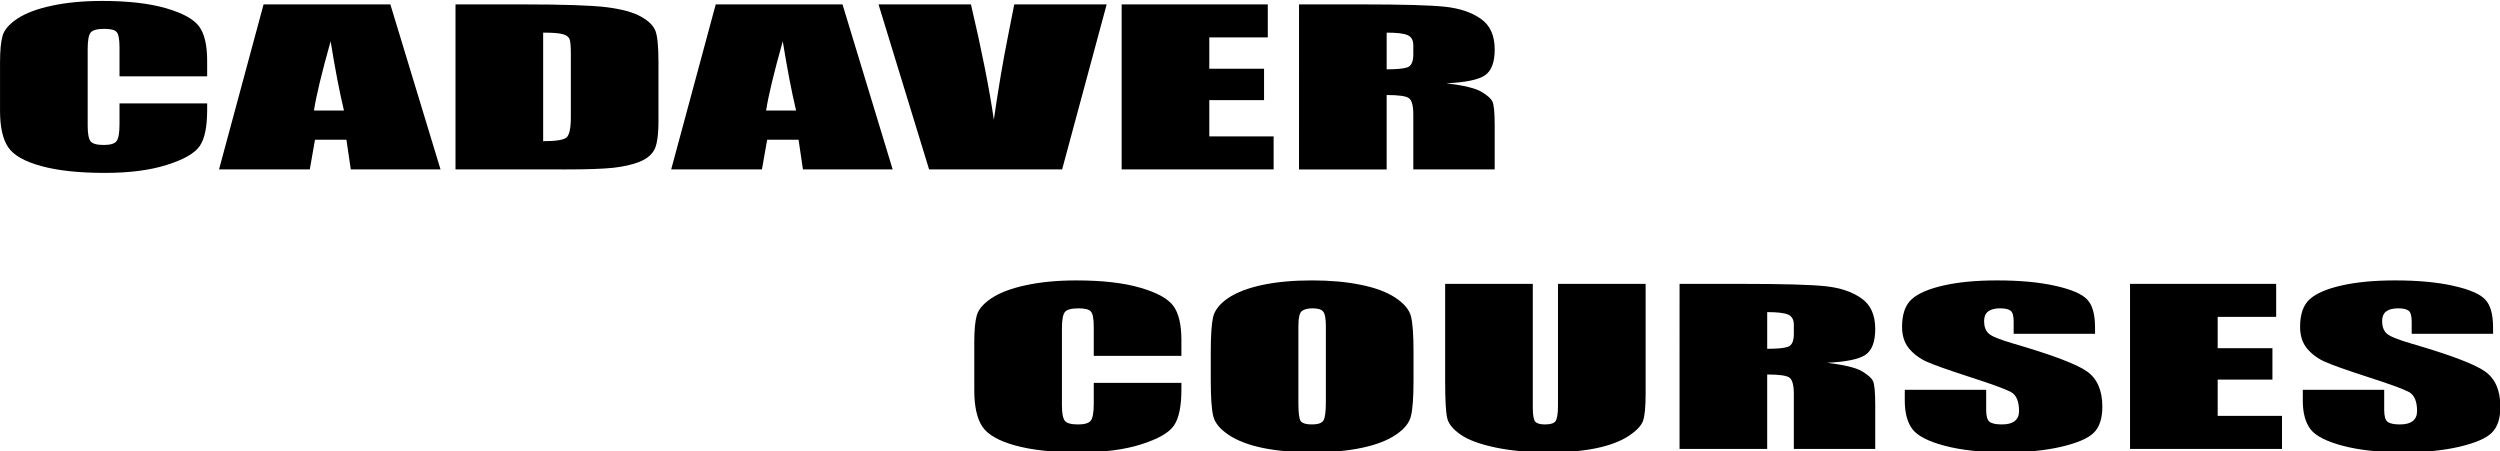
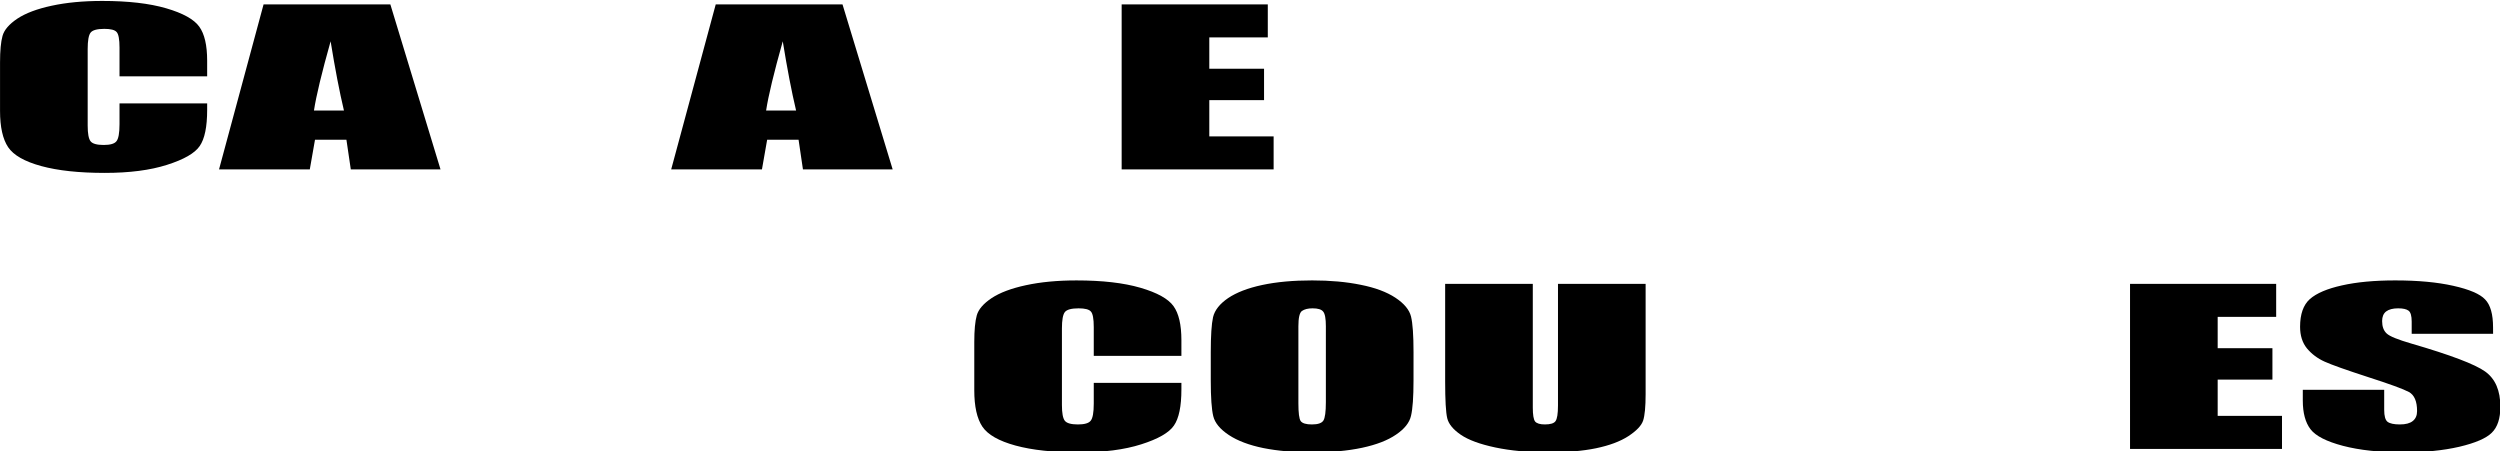
<svg xmlns="http://www.w3.org/2000/svg" xmlns:ns1="http://www.inkscape.org/namespaces/inkscape" xmlns:ns2="http://sodipodi.sourceforge.net/DTD/sodipodi-0.dtd" width="215.559mm" height="38.905mm" viewBox="0 0 215.559 38.905" id="svg8" ns1:version="0.92.4 (5da689c313, 2019-01-14)" ns2:docname="nadpis2-cadaver-courses.svg">
  <defs id="defs2">
    <pattern y="0" x="0" height="6" width="6" patternUnits="userSpaceOnUse" id="EMFhbasepattern" />
  </defs>
  <g ns1:label="Layer 1" ns1:groupmode="layer" id="layer1" transform="translate(14.098,-134.326)">
    <g transform="translate(2.979,-15.537)" id="layer1-4" ns1:label="Layer 1">
      <g aria-label="CADAVER COURSES" transform="matrix(0.919,0,0,0.45,-34.316,-8.712)" style="font-style:normal;font-weight:normal;font-size:40px;line-height:1.25;font-family:sans-serif;letter-spacing:0px;word-spacing:0px;fill:#000000;fill-opacity:1;stroke:none;stroke-width:0.412" id="flowRoot815">
        <path d="m 38.195,367.02 h -8.223 v -5.508 q 0,-2.402 -0.273,-2.988 -0.254,-0.605 -1.152,-0.605 -1.016,0 -1.289,0.723 -0.273,0.723 -0.273,3.125 v 14.688 q 0,2.305 0.273,3.008 0.273,0.703 1.23,0.703 0.918,0 1.191,-0.703 0.293,-0.703 0.293,-3.301 v -3.965 h 8.223 v 1.23 q 0,4.902 -0.703,6.953 -0.684,2.051 -3.066,3.594 -2.363,1.543 -5.84,1.543 -3.613,0 -5.957,-1.309 -2.344,-1.309 -3.105,-3.613 -0.762,-2.324 -0.762,-6.973 v -9.238 q 0,-3.418 0.234,-5.117 0.234,-1.719 1.387,-3.301 1.172,-1.582 3.223,-2.48 2.07,-0.918 4.746,-0.918 3.633,0 5.996,1.406 2.363,1.406 3.105,3.516 0.742,2.09 0.742,6.523 z" style="font-style:normal;font-variant:normal;font-weight:normal;font-stretch:normal;font-family:Impact;-inkscape-font-specification:Impact;stroke-width:0.27" id="path927" ns1:connector-curvature="0" />
        <path d="m 55.383,353.231 4.707,31.621 h -8.418 l -0.41,-5.684 H 48.312 l -0.488,5.684 h -8.516 l 4.18,-31.621 z m -4.355,20.332 q -0.625,-5.371 -1.25,-13.262 -1.25,9.062 -1.562,13.262 z" style="font-style:normal;font-variant:normal;font-weight:normal;font-stretch:normal;font-family:Impact;-inkscape-font-specification:Impact;stroke-width:0.27" id="path929" ns1:connector-curvature="0" />
-         <path d="m 61.496,353.231 h 6.152 q 5.957,0 8.047,0.547 2.109,0.547 3.203,1.797 1.094,1.25 1.367,2.793 0.273,1.523 0.273,6.016 v 11.074 q 0,4.258 -0.41,5.703 -0.391,1.426 -1.387,2.246 -0.996,0.801 -2.461,1.133 -1.465,0.312 -4.414,0.312 H 61.496 Z m 8.223,5.41 v 20.801 q 1.777,0 2.188,-0.703 0.41,-0.723 0.41,-3.887 v -12.285 q 0,-2.148 -0.137,-2.754 -0.137,-0.605 -0.625,-0.879 -0.488,-0.293 -1.836,-0.293 z" style="font-style:normal;font-variant:normal;font-weight:normal;font-stretch:normal;font-family:Impact;-inkscape-font-specification:Impact;stroke-width:0.27" id="path931" ns1:connector-curvature="0" />
        <path d="m 97.805,353.231 4.707,31.621 h -8.418 l -0.41,-5.684 h -2.949 l -0.488,5.684 h -8.516 l 4.18,-31.621 z m -4.355,20.332 q -0.625,-5.371 -1.25,-13.262 -1.25,9.062 -1.562,13.262 z" style="font-style:normal;font-variant:normal;font-weight:normal;font-stretch:normal;font-family:Impact;-inkscape-font-specification:Impact;stroke-width:0.27" id="path933" ns1:connector-curvature="0" />
-         <path d="m 122.59,353.231 -4.18,31.621 h -12.48 l -4.746,-31.621 h 8.672 q 1.504,13.066 2.148,22.09 0.645,-9.121 1.348,-16.211 l 0.566,-5.879 z" style="font-style:normal;font-variant:normal;font-weight:normal;font-stretch:normal;font-family:Impact;-inkscape-font-specification:Impact;stroke-width:0.27" id="path935" ns1:connector-curvature="0" />
        <path d="m 123.996,353.231 h 13.711 v 6.328 h -5.488 v 5.996 h 5.137 v 6.016 h -5.137 v 6.953 h 6.035 v 6.328 h -14.258 z" style="font-style:normal;font-variant:normal;font-weight:normal;font-stretch:normal;font-family:Impact;-inkscape-font-specification:Impact;stroke-width:0.27" id="path937" ns1:connector-curvature="0" />
-         <path d="m 140.637,353.231 h 5.82 q 5.82,0 7.871,0.449 2.07,0.449 3.359,2.305 1.309,1.836 1.309,5.879 0,3.691 -0.918,4.961 -0.918,1.27 -3.613,1.523 2.441,0.605 3.281,1.621 0.84,1.016 1.035,1.875 0.215,0.84 0.215,4.668 v 8.34 h -7.637 v -10.508 q 0,-2.539 -0.41,-3.145 -0.391,-0.605 -2.09,-0.605 v 14.258 h -8.223 z m 8.223,5.41 v 7.031 q 1.387,0 1.934,-0.371 0.566,-0.391 0.566,-2.48 v -1.738 q 0,-1.504 -0.547,-1.973 -0.527,-0.469 -1.953,-0.469 z" style="font-style:normal;font-variant:normal;font-weight:normal;font-stretch:normal;font-family:Impact;-inkscape-font-specification:Impact;stroke-width:0.27" id="path939" ns1:connector-curvature="0" />
        <path d="m 129.602,420.57 h -8.223 v -5.508 q 0,-2.402 -0.273,-2.988 -0.254,-0.605 -1.152,-0.605 -1.016,0 -1.289,0.723 -0.273,0.723 -0.273,3.125 v 14.688 q 0,2.305 0.273,3.008 0.273,0.703 1.23,0.703 0.918,0 1.191,-0.703 0.293,-0.703 0.293,-3.301 v -3.965 h 8.223 v 1.23 q 0,4.902 -0.703,6.953 -0.684,2.051 -3.066,3.594 -2.363,1.543 -5.84,1.543 -3.613,0 -5.957,-1.309 -2.344,-1.309 -3.105,-3.613 -0.762,-2.324 -0.762,-6.973 v -9.238 q 0,-3.418 0.234,-5.117 0.234,-1.719 1.387,-3.301 1.172,-1.582 3.223,-2.48 2.07,-0.918 4.746,-0.918 3.633,0 5.996,1.406 2.363,1.406 3.105,3.516 0.742,2.09 0.742,6.523 z" style="font-style:normal;font-variant:normal;font-weight:normal;font-stretch:normal;font-family:Impact;-inkscape-font-specification:Impact;stroke-width:0.27" id="path941" ns1:connector-curvature="0" />
        <path d="m 151.379,425.296 q 0,4.766 -0.234,6.758 -0.215,1.973 -1.406,3.613 -1.172,1.641 -3.184,2.52 -2.012,0.879 -4.688,0.879 -2.539,0 -4.57,-0.82 -2.012,-0.84 -3.242,-2.5 -1.23,-1.66 -1.465,-3.613 -0.234,-1.953 -0.234,-6.836 v -5.41 q 0,-4.766 0.215,-6.738 0.234,-1.992 1.406,-3.633 1.191,-1.641 3.203,-2.52 2.012,-0.879 4.688,-0.879 2.539,0 4.551,0.84 2.031,0.82 3.262,2.48 1.23,1.66 1.465,3.613 0.234,1.953 0.234,6.836 z m -8.223,-10.391 q 0,-2.207 -0.254,-2.812 -0.234,-0.625 -0.996,-0.625 -0.645,0 -0.996,0.508 -0.332,0.488 -0.332,2.93 v 14.766 q 0,2.754 0.215,3.398 0.234,0.645 1.055,0.645 0.84,0 1.074,-0.742 0.234,-0.742 0.234,-3.535 z" style="font-style:normal;font-variant:normal;font-weight:normal;font-stretch:normal;font-family:Impact;-inkscape-font-specification:Impact;stroke-width:0.27" id="path943" ns1:connector-curvature="0" />
        <path d="m 173.156,406.781 v 21.133 q 0,3.594 -0.234,5.059 -0.234,1.445 -1.387,2.988 -1.152,1.523 -3.047,2.324 -1.875,0.781 -4.434,0.781 -2.832,0 -5,-0.938 -2.168,-0.938 -3.242,-2.441 -1.074,-1.504 -1.27,-3.164 -0.195,-1.68 -0.195,-7.031 v -18.711 h 8.223 v 23.711 q 0,2.07 0.215,2.656 0.234,0.566 0.918,0.566 0.781,0 0.996,-0.625 0.234,-0.645 0.234,-3.008 v -23.301 z" style="font-style:normal;font-variant:normal;font-weight:normal;font-stretch:normal;font-family:Impact;-inkscape-font-specification:Impact;stroke-width:0.27" id="path945" ns1:connector-curvature="0" />
-         <path d="m 176.34,406.781 h 5.82 q 5.82,0 7.871,0.449 2.07,0.449 3.359,2.305 1.309,1.836 1.309,5.879 0,3.691 -0.918,4.961 -0.918,1.27 -3.613,1.523 2.441,0.605 3.281,1.621 0.84,1.016 1.035,1.875 0.215,0.84 0.215,4.668 v 8.34 h -7.637 v -10.508 q 0,-2.539 -0.41,-3.145 -0.391,-0.605 -2.09,-0.605 v 14.258 h -8.223 z m 8.223,5.41 v 7.031 q 1.387,0 1.934,-0.371 0.566,-0.391 0.566,-2.48 v -1.738 q 0,-1.504 -0.547,-1.973 -0.527,-0.469 -1.953,-0.469 z" style="font-style:normal;font-variant:normal;font-weight:normal;font-stretch:normal;font-family:Impact;-inkscape-font-specification:Impact;stroke-width:0.27" id="path947" ns1:connector-curvature="0" />
-         <path d="m 215.324,416.351 h -7.637 v -2.344 q 0,-1.641 -0.293,-2.09 -0.293,-0.449 -0.977,-0.449 -0.742,0 -1.133,0.605 -0.371,0.605 -0.371,1.836 0,1.582 0.43,2.383 0.41,0.801 2.324,1.934 5.488,3.262 6.914,5.352 1.426,2.09 1.426,6.738 0,3.379 -0.801,4.98 -0.781,1.602 -3.047,2.695 -2.266,1.074 -5.273,1.074 -3.301,0 -5.645,-1.25 -2.324,-1.25 -3.047,-3.184 -0.723,-1.934 -0.723,-5.488 v -2.07 h 7.637 v 3.848 q 0,1.777 0.312,2.285 0.332,0.508 1.152,0.508 0.82,0 1.211,-0.645 0.41,-0.645 0.41,-1.914 0,-2.793 -0.762,-3.652 -0.781,-0.859 -3.848,-2.871 -3.066,-2.031 -4.062,-2.949 -0.996,-0.918 -1.66,-2.539 -0.645,-1.621 -0.645,-4.141 0,-3.633 0.918,-5.312 0.938,-1.68 3.008,-2.617 2.07,-0.957 5,-0.957 3.203,0 5.449,1.035 2.266,1.035 2.988,2.617 0.742,1.562 0.742,5.332 z" style="font-style:normal;font-variant:normal;font-weight:normal;font-stretch:normal;font-family:Impact;-inkscape-font-specification:Impact;stroke-width:0.27" id="path949" ns1:connector-curvature="0" />
        <path d="m 218.605,406.781 h 13.711 v 6.328 h -5.488 v 5.996 h 5.137 v 6.016 h -5.137 v 6.953 h 6.035 v 6.328 h -14.258 z" style="font-style:normal;font-variant:normal;font-weight:normal;font-stretch:normal;font-family:Impact;-inkscape-font-specification:Impact;stroke-width:0.27" id="path951" ns1:connector-curvature="0" />
        <path d="m 252.668,416.351 h -7.637 v -2.344 q 0,-1.641 -0.293,-2.09 -0.293,-0.449 -0.977,-0.449 -0.742,0 -1.133,0.605 -0.371,0.605 -0.371,1.836 0,1.582 0.43,2.383 0.41,0.801 2.324,1.934 5.488,3.262 6.914,5.352 1.426,2.09 1.426,6.738 0,3.379 -0.801,4.98 -0.781,1.602 -3.047,2.695 -2.266,1.074 -5.273,1.074 -3.301,0 -5.645,-1.25 -2.324,-1.25 -3.047,-3.184 -0.723,-1.934 -0.723,-5.488 v -2.07 h 7.637 v 3.848 q 0,1.777 0.312,2.285 0.332,0.508 1.152,0.508 0.82,0 1.211,-0.645 0.41,-0.645 0.41,-1.914 0,-2.793 -0.762,-3.652 -0.781,-0.859 -3.848,-2.871 -3.066,-2.031 -4.062,-2.949 -0.996,-0.918 -1.66,-2.539 -0.645,-1.621 -0.645,-4.141 0,-3.633 0.918,-5.312 0.938,-1.68 3.008,-2.617 2.07,-0.957 5,-0.957 3.203,0 5.449,1.035 2.266,1.035 2.988,2.617 0.742,1.562 0.742,5.332 z" style="font-style:normal;font-variant:normal;font-weight:normal;font-stretch:normal;font-family:Impact;-inkscape-font-specification:Impact;stroke-width:0.27" id="path953" ns1:connector-curvature="0" />
      </g>
    </g>
  </g>
</svg>